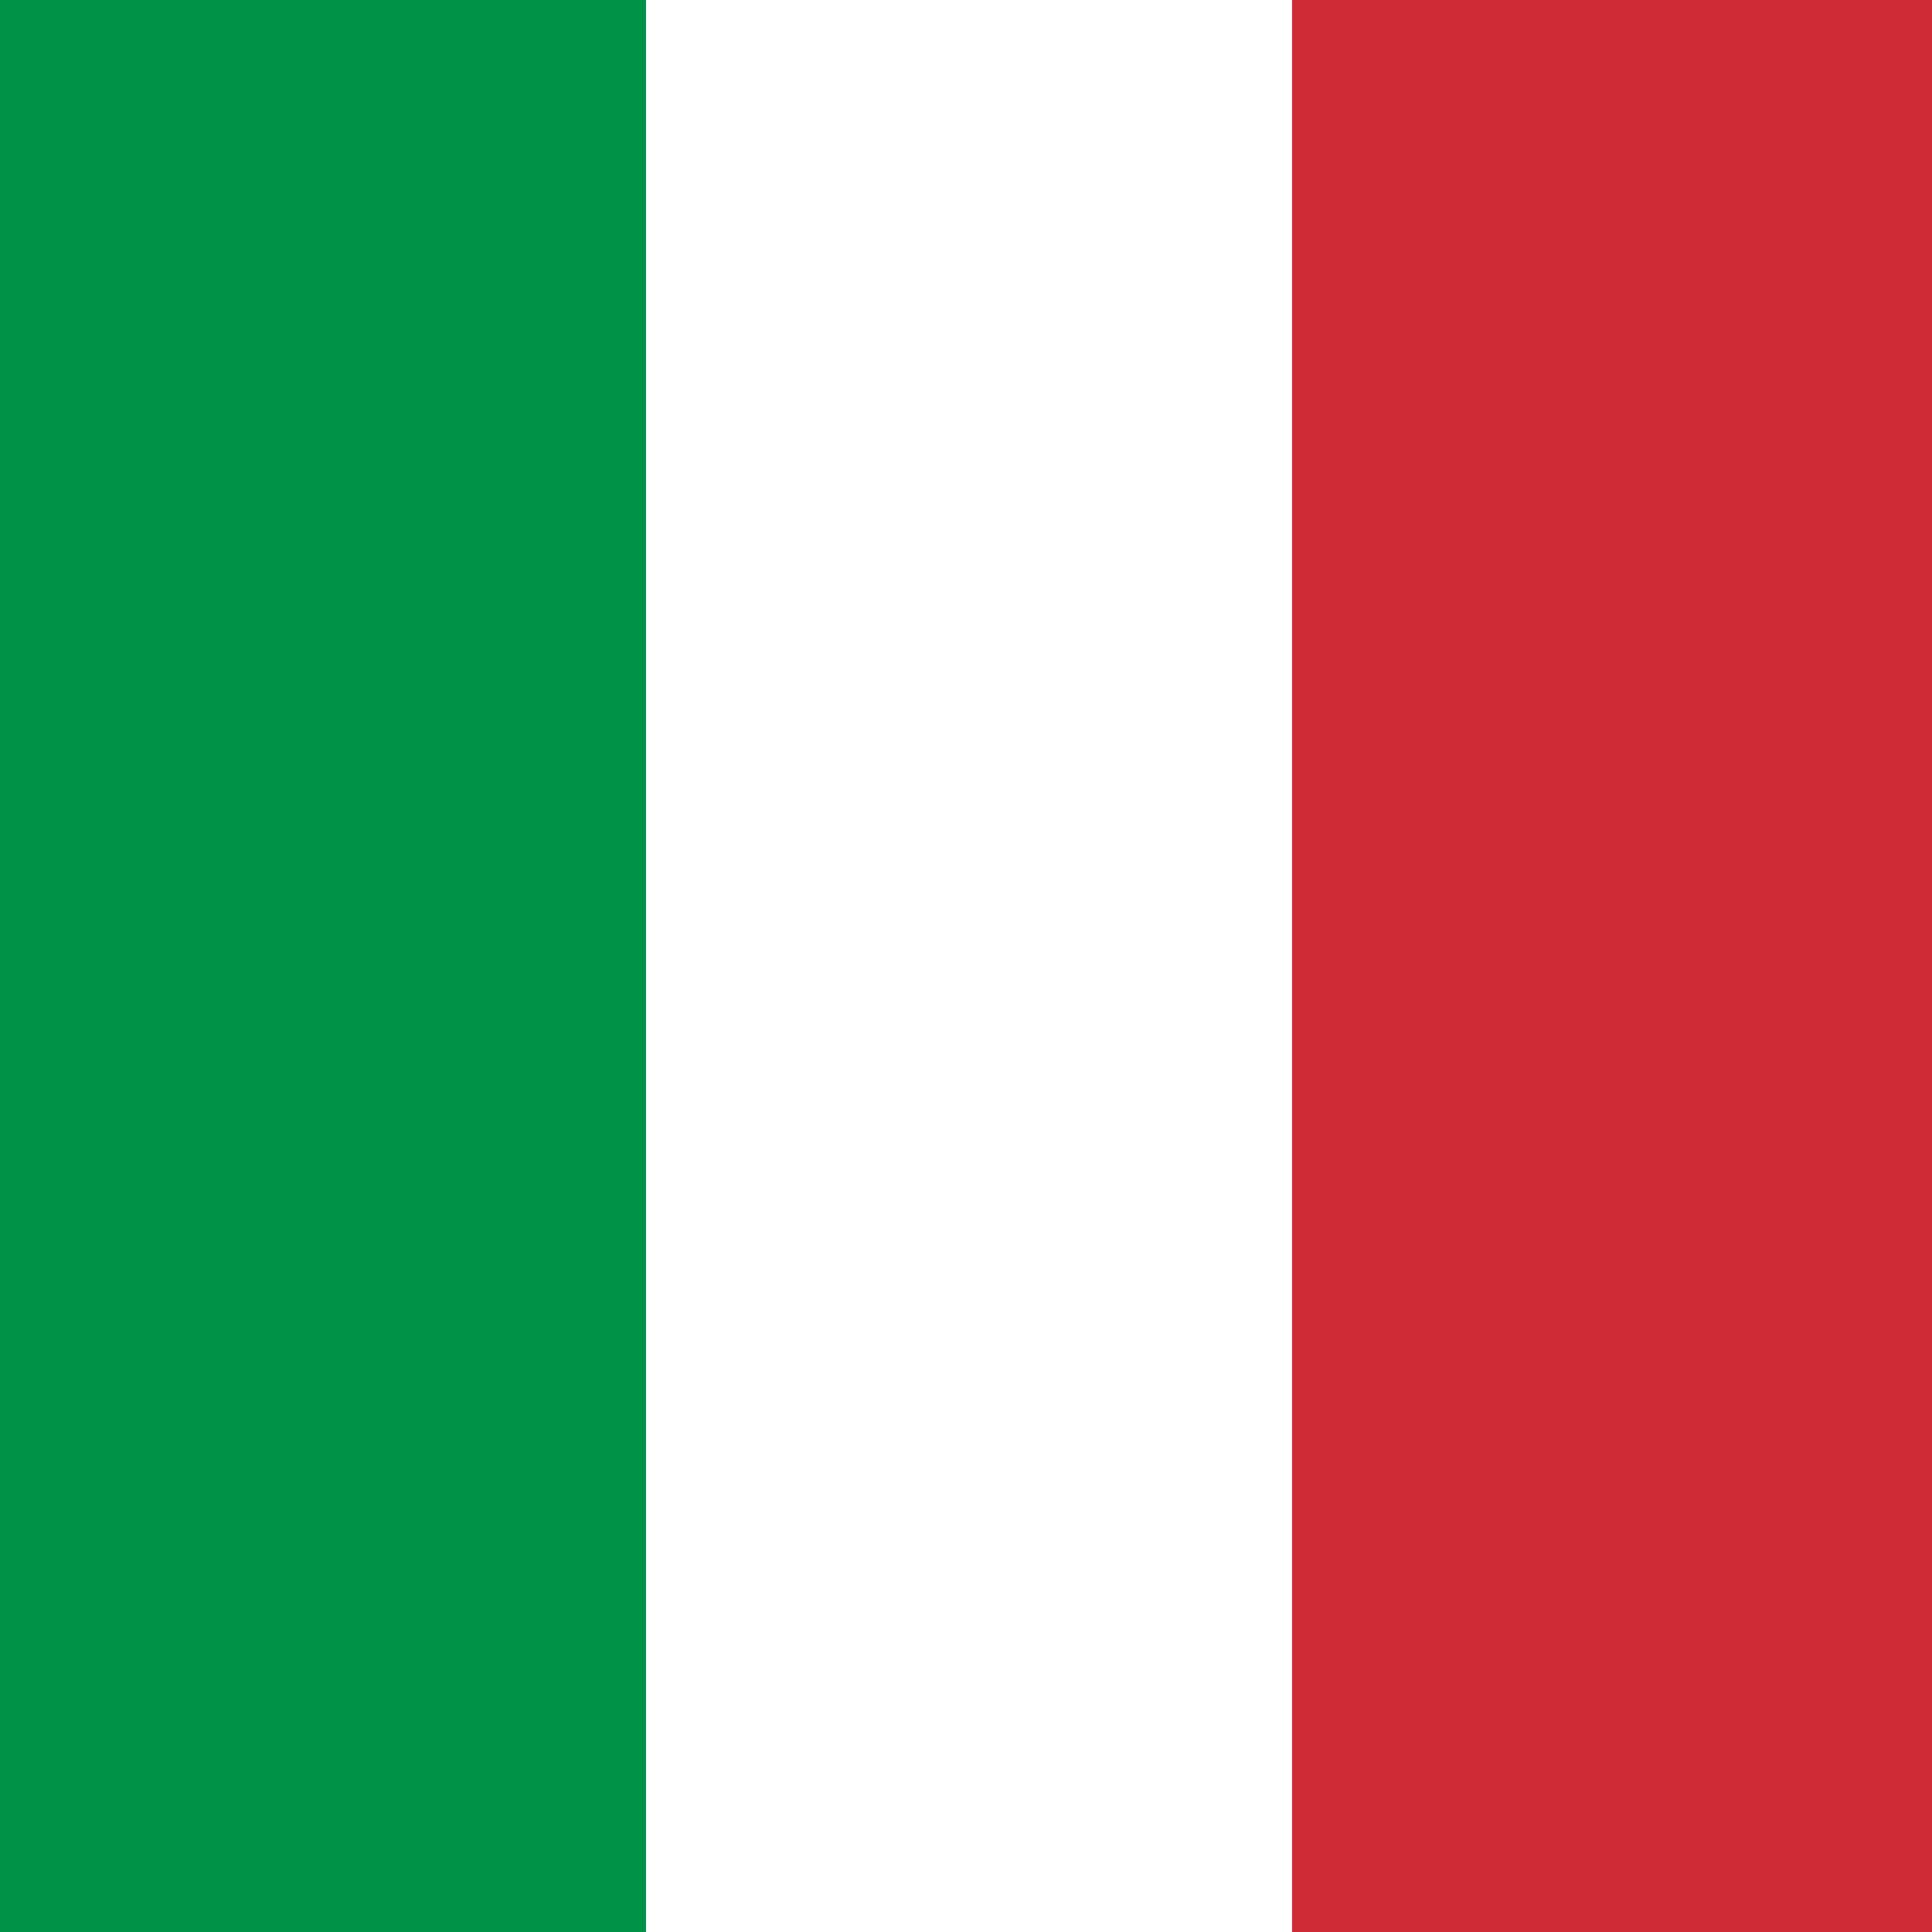
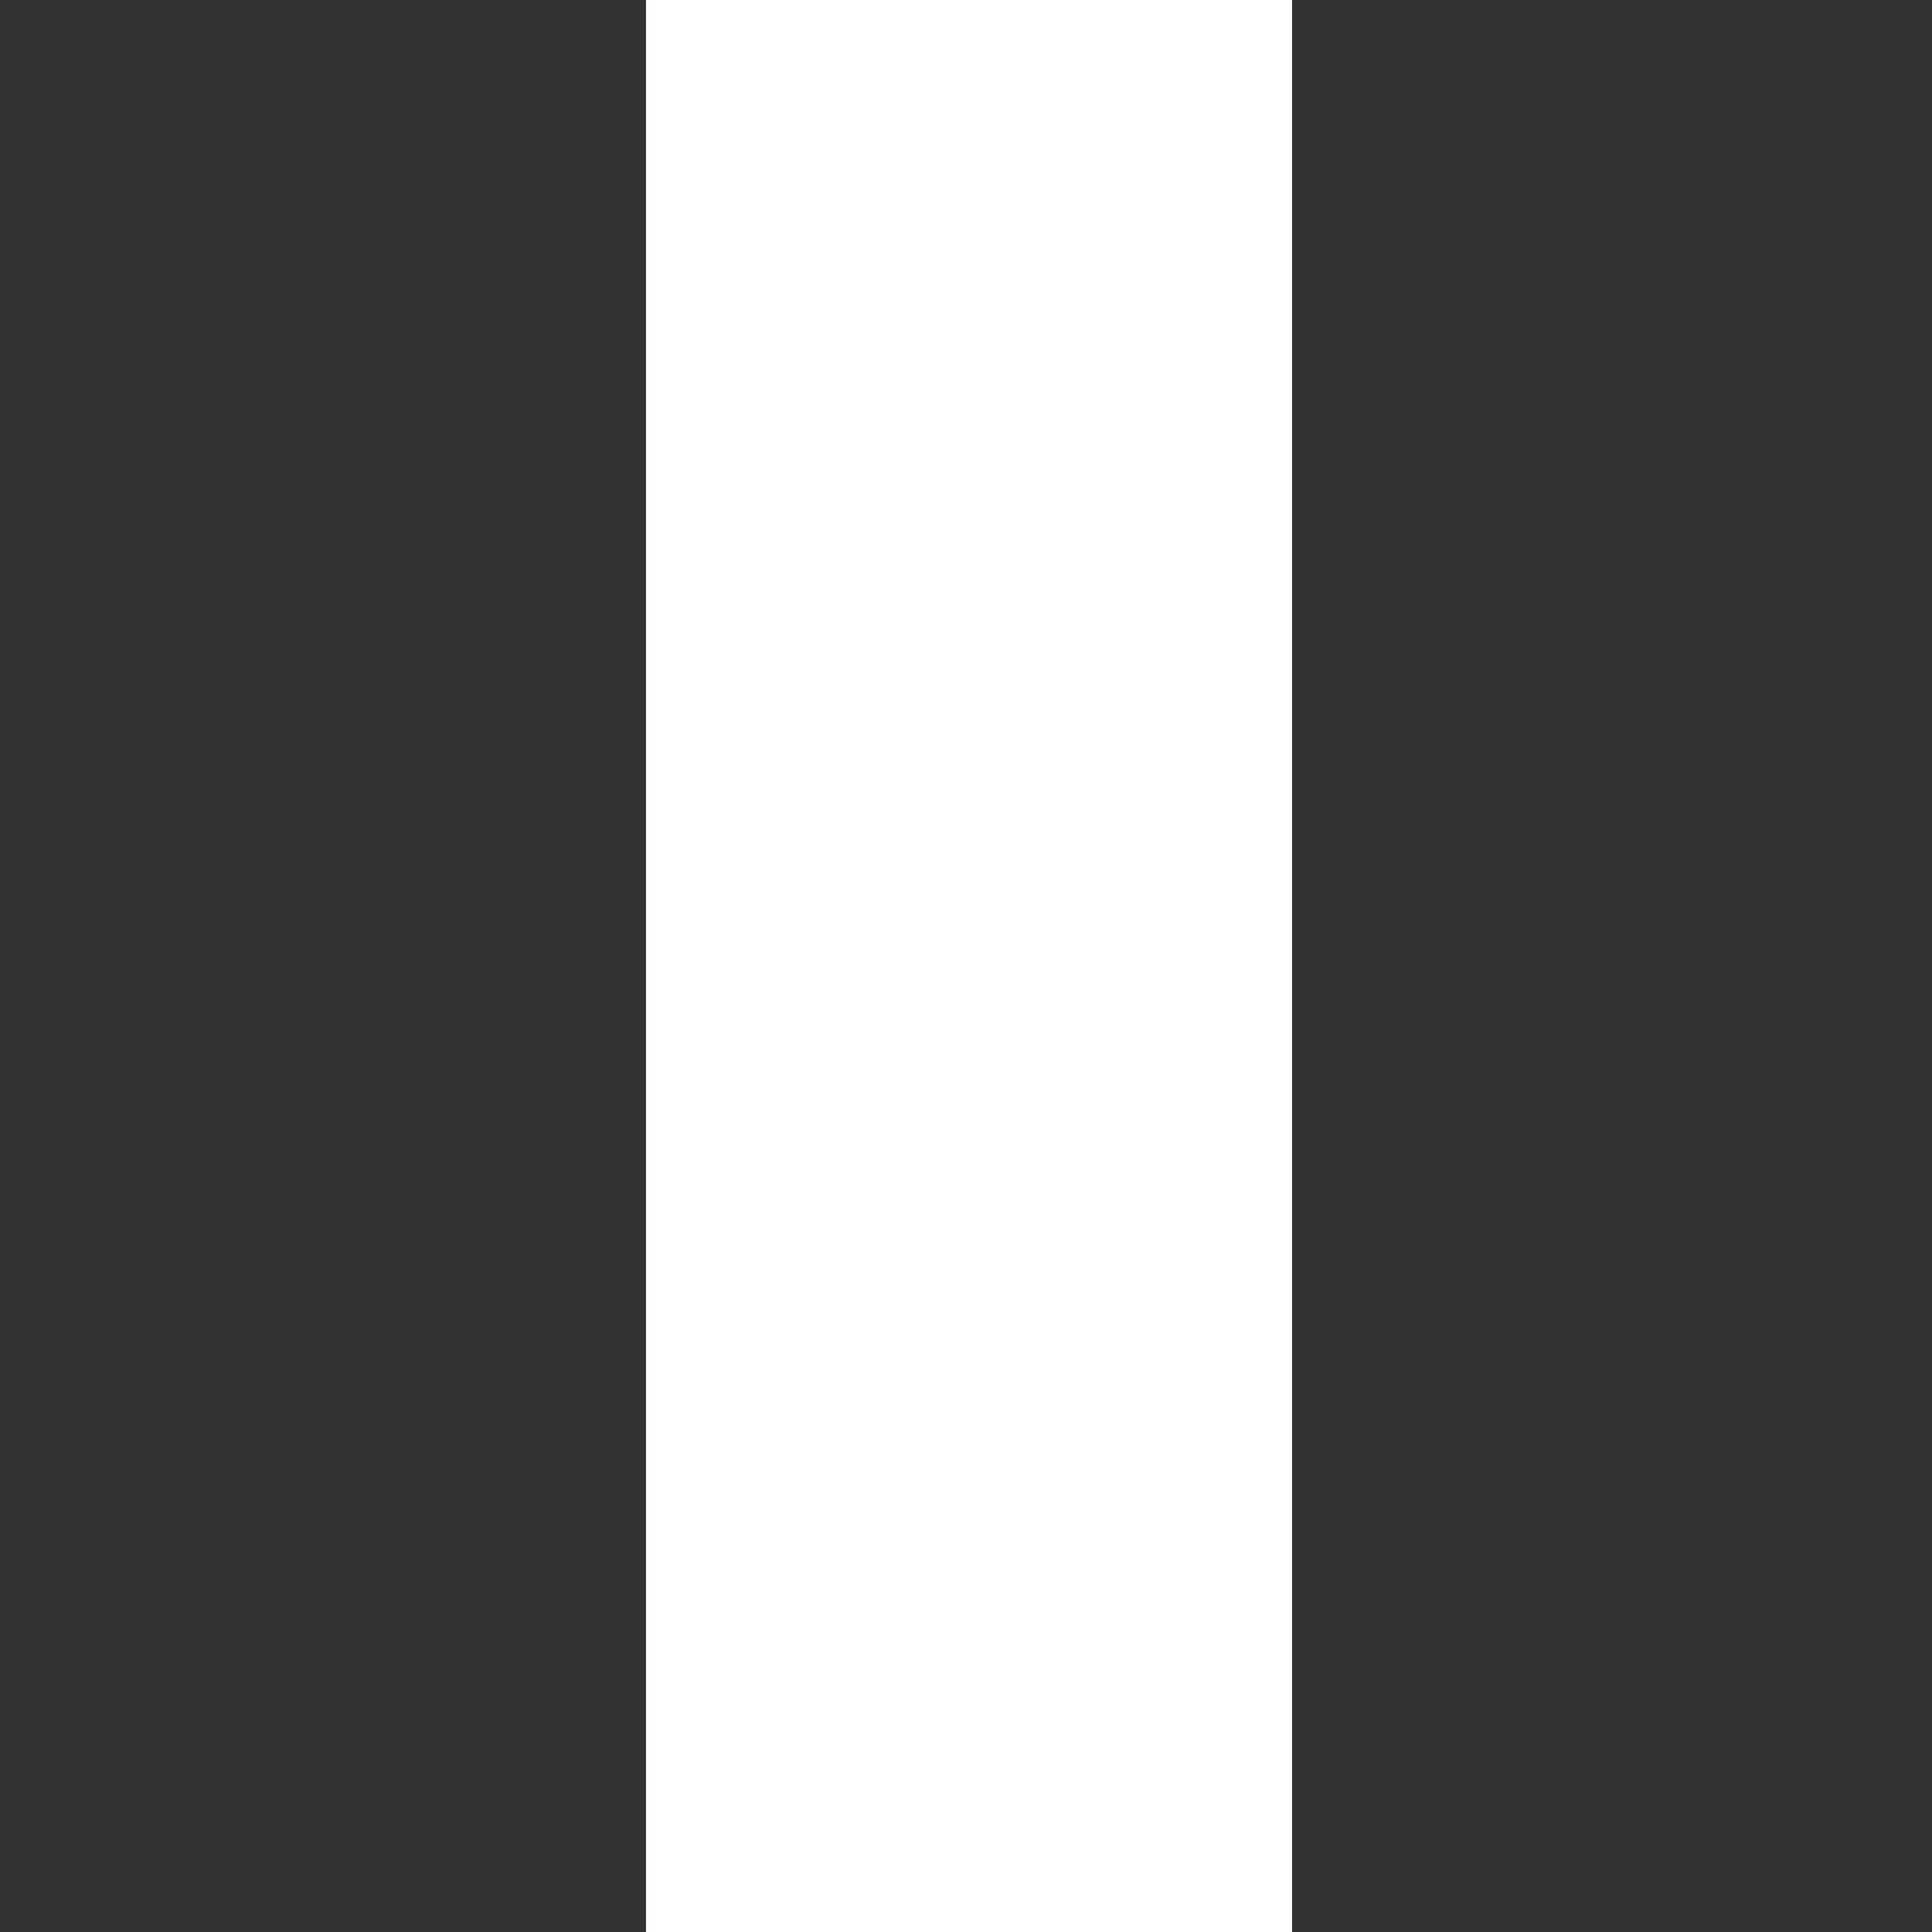
<svg xmlns="http://www.w3.org/2000/svg" version="1.1" id="Livello_1" x="0px" y="0px" viewBox="0 0 32 32" style="enable-background:new 0 0 32 32;" xml:space="preserve">
  <rect x="0" y="0" width="32" height="32" fill="#333333" stroke="none" />
  <style type="text/css">
	.st0{fill:#009246;}
	.st1{fill:#CE2B37;}
	.st2{fill:#FFFFFF;}
</style>
  <g>
    <g>
      <g id="XMLID_1593_">
-         <rect id="XMLID_1825_" class="st0" width="10.7" height="32" />
-         <rect id="XMLID_1824_" x="21.3" class="st1" width="10.7" height="32" />
        <rect id="XMLID_1823_" x="10.7" class="st2" width="10.7" height="32" />
      </g>
    </g>
  </g>
</svg>